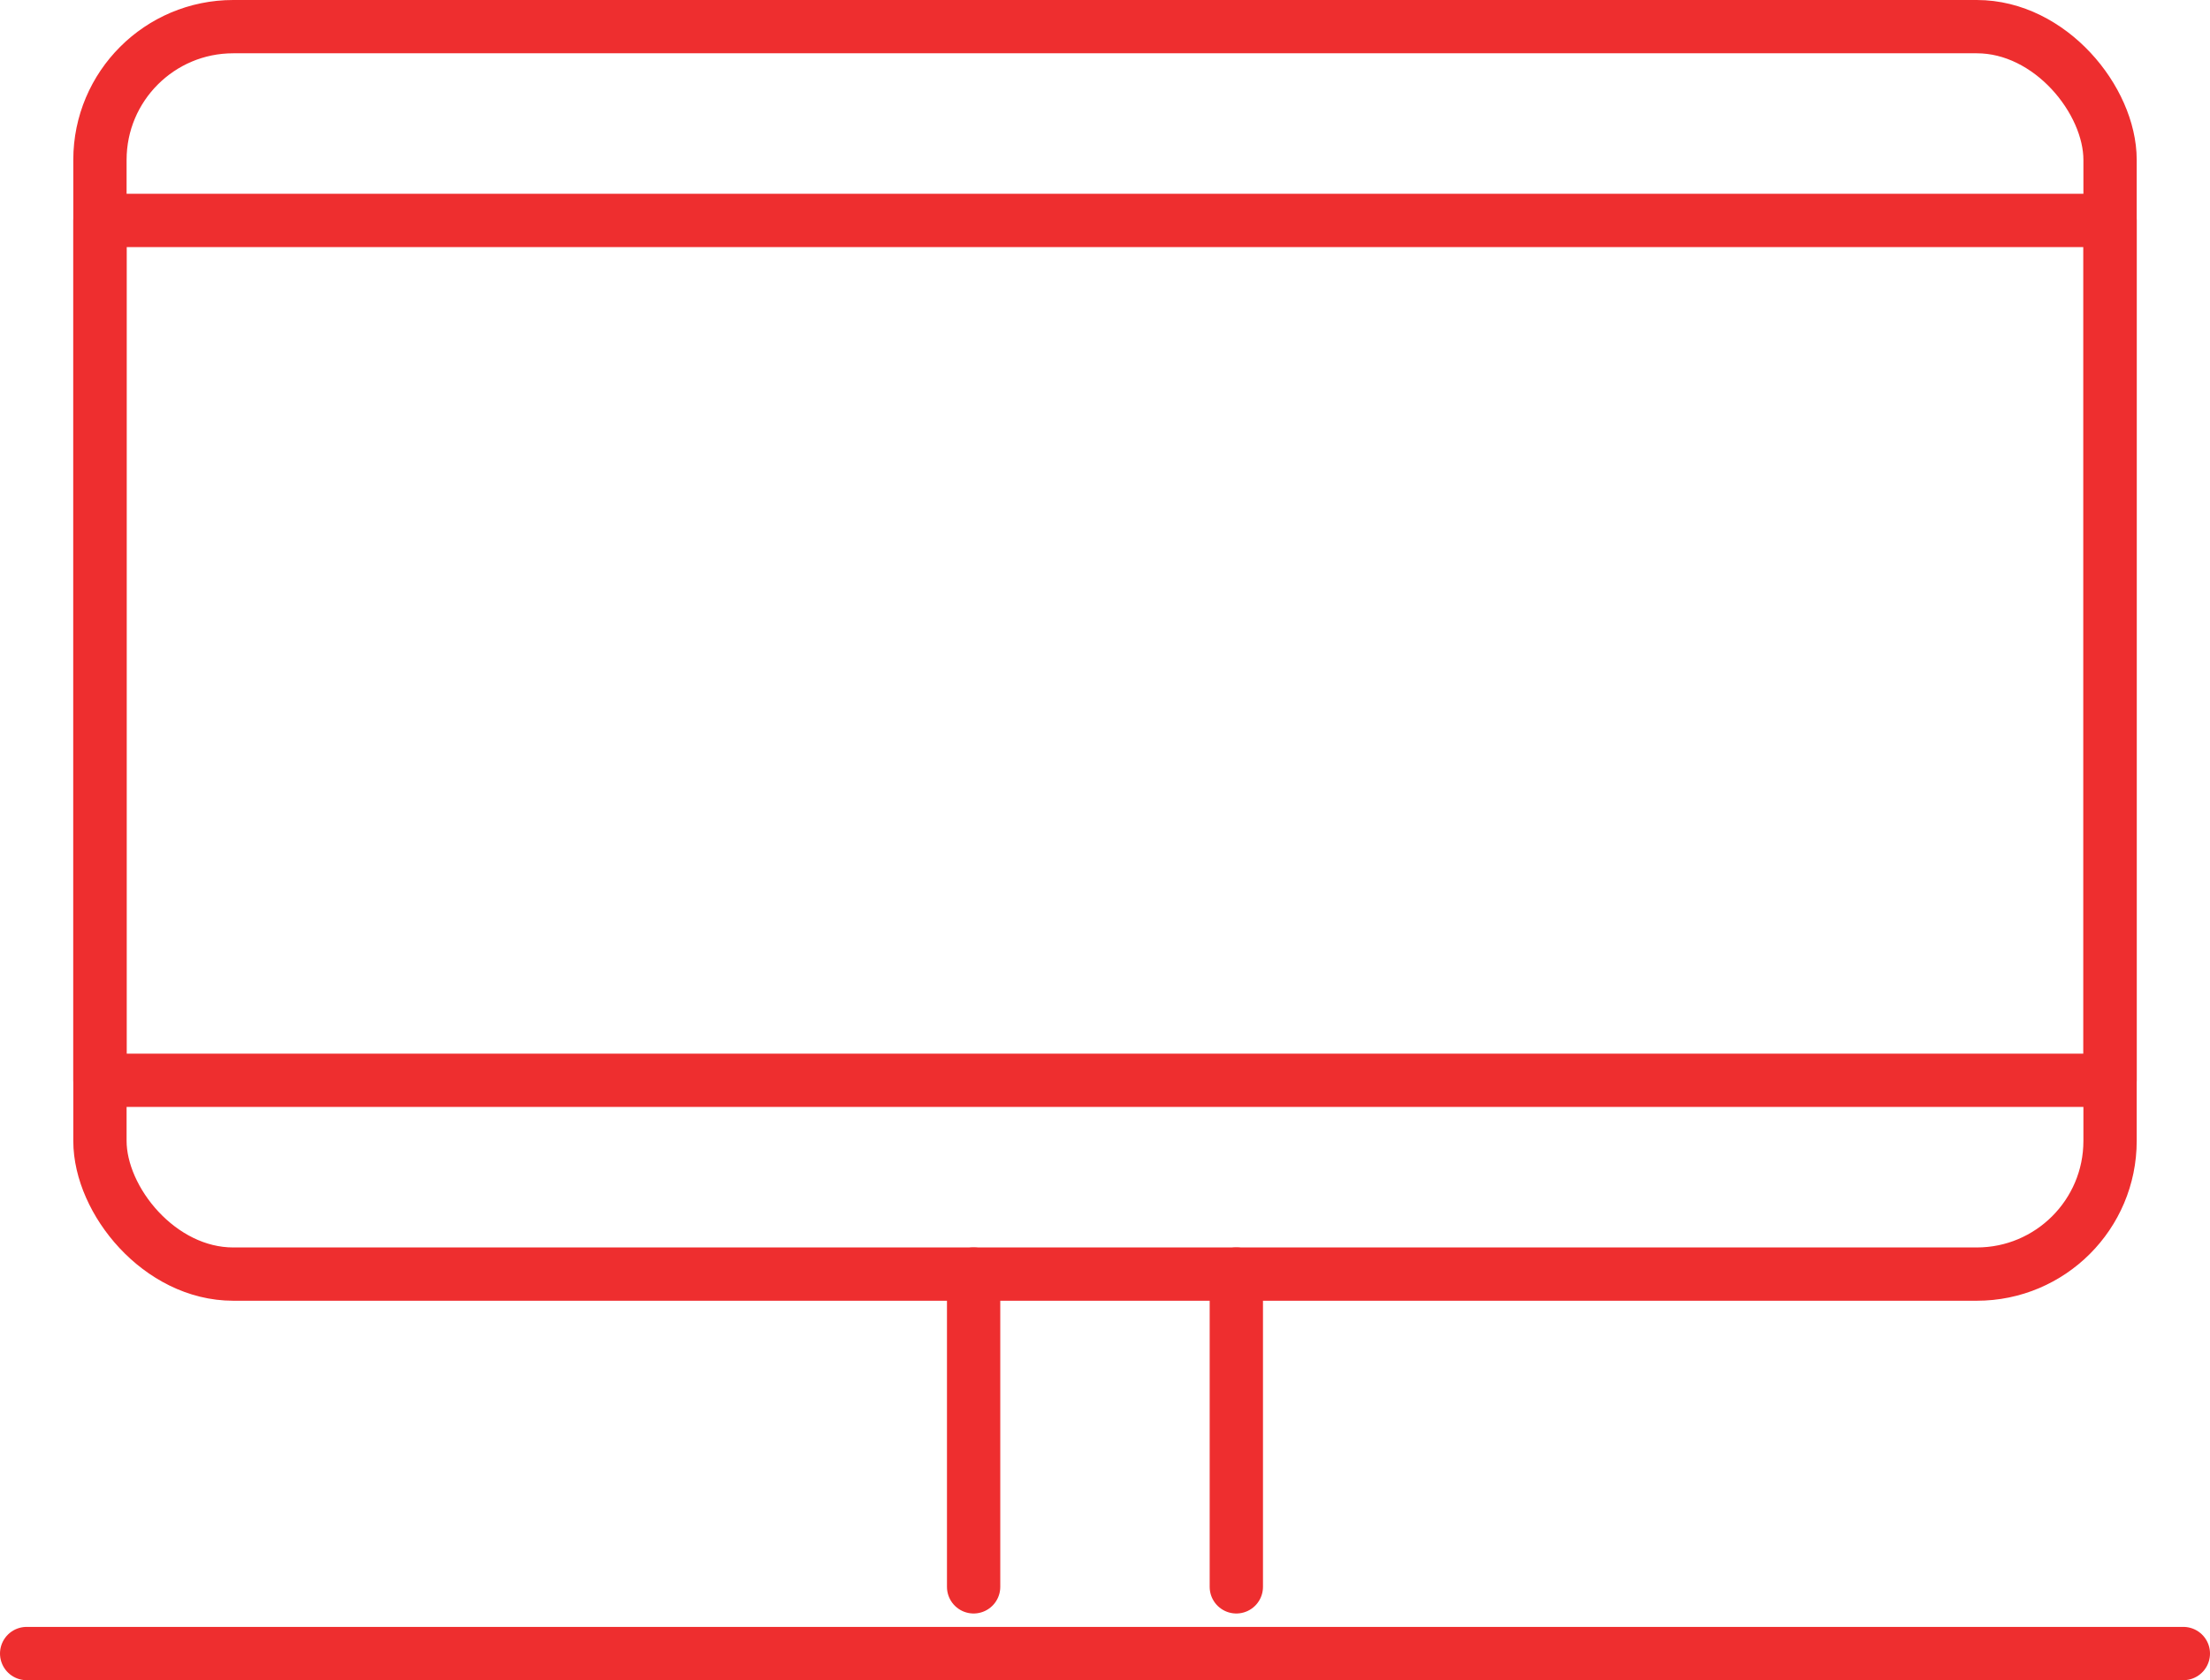
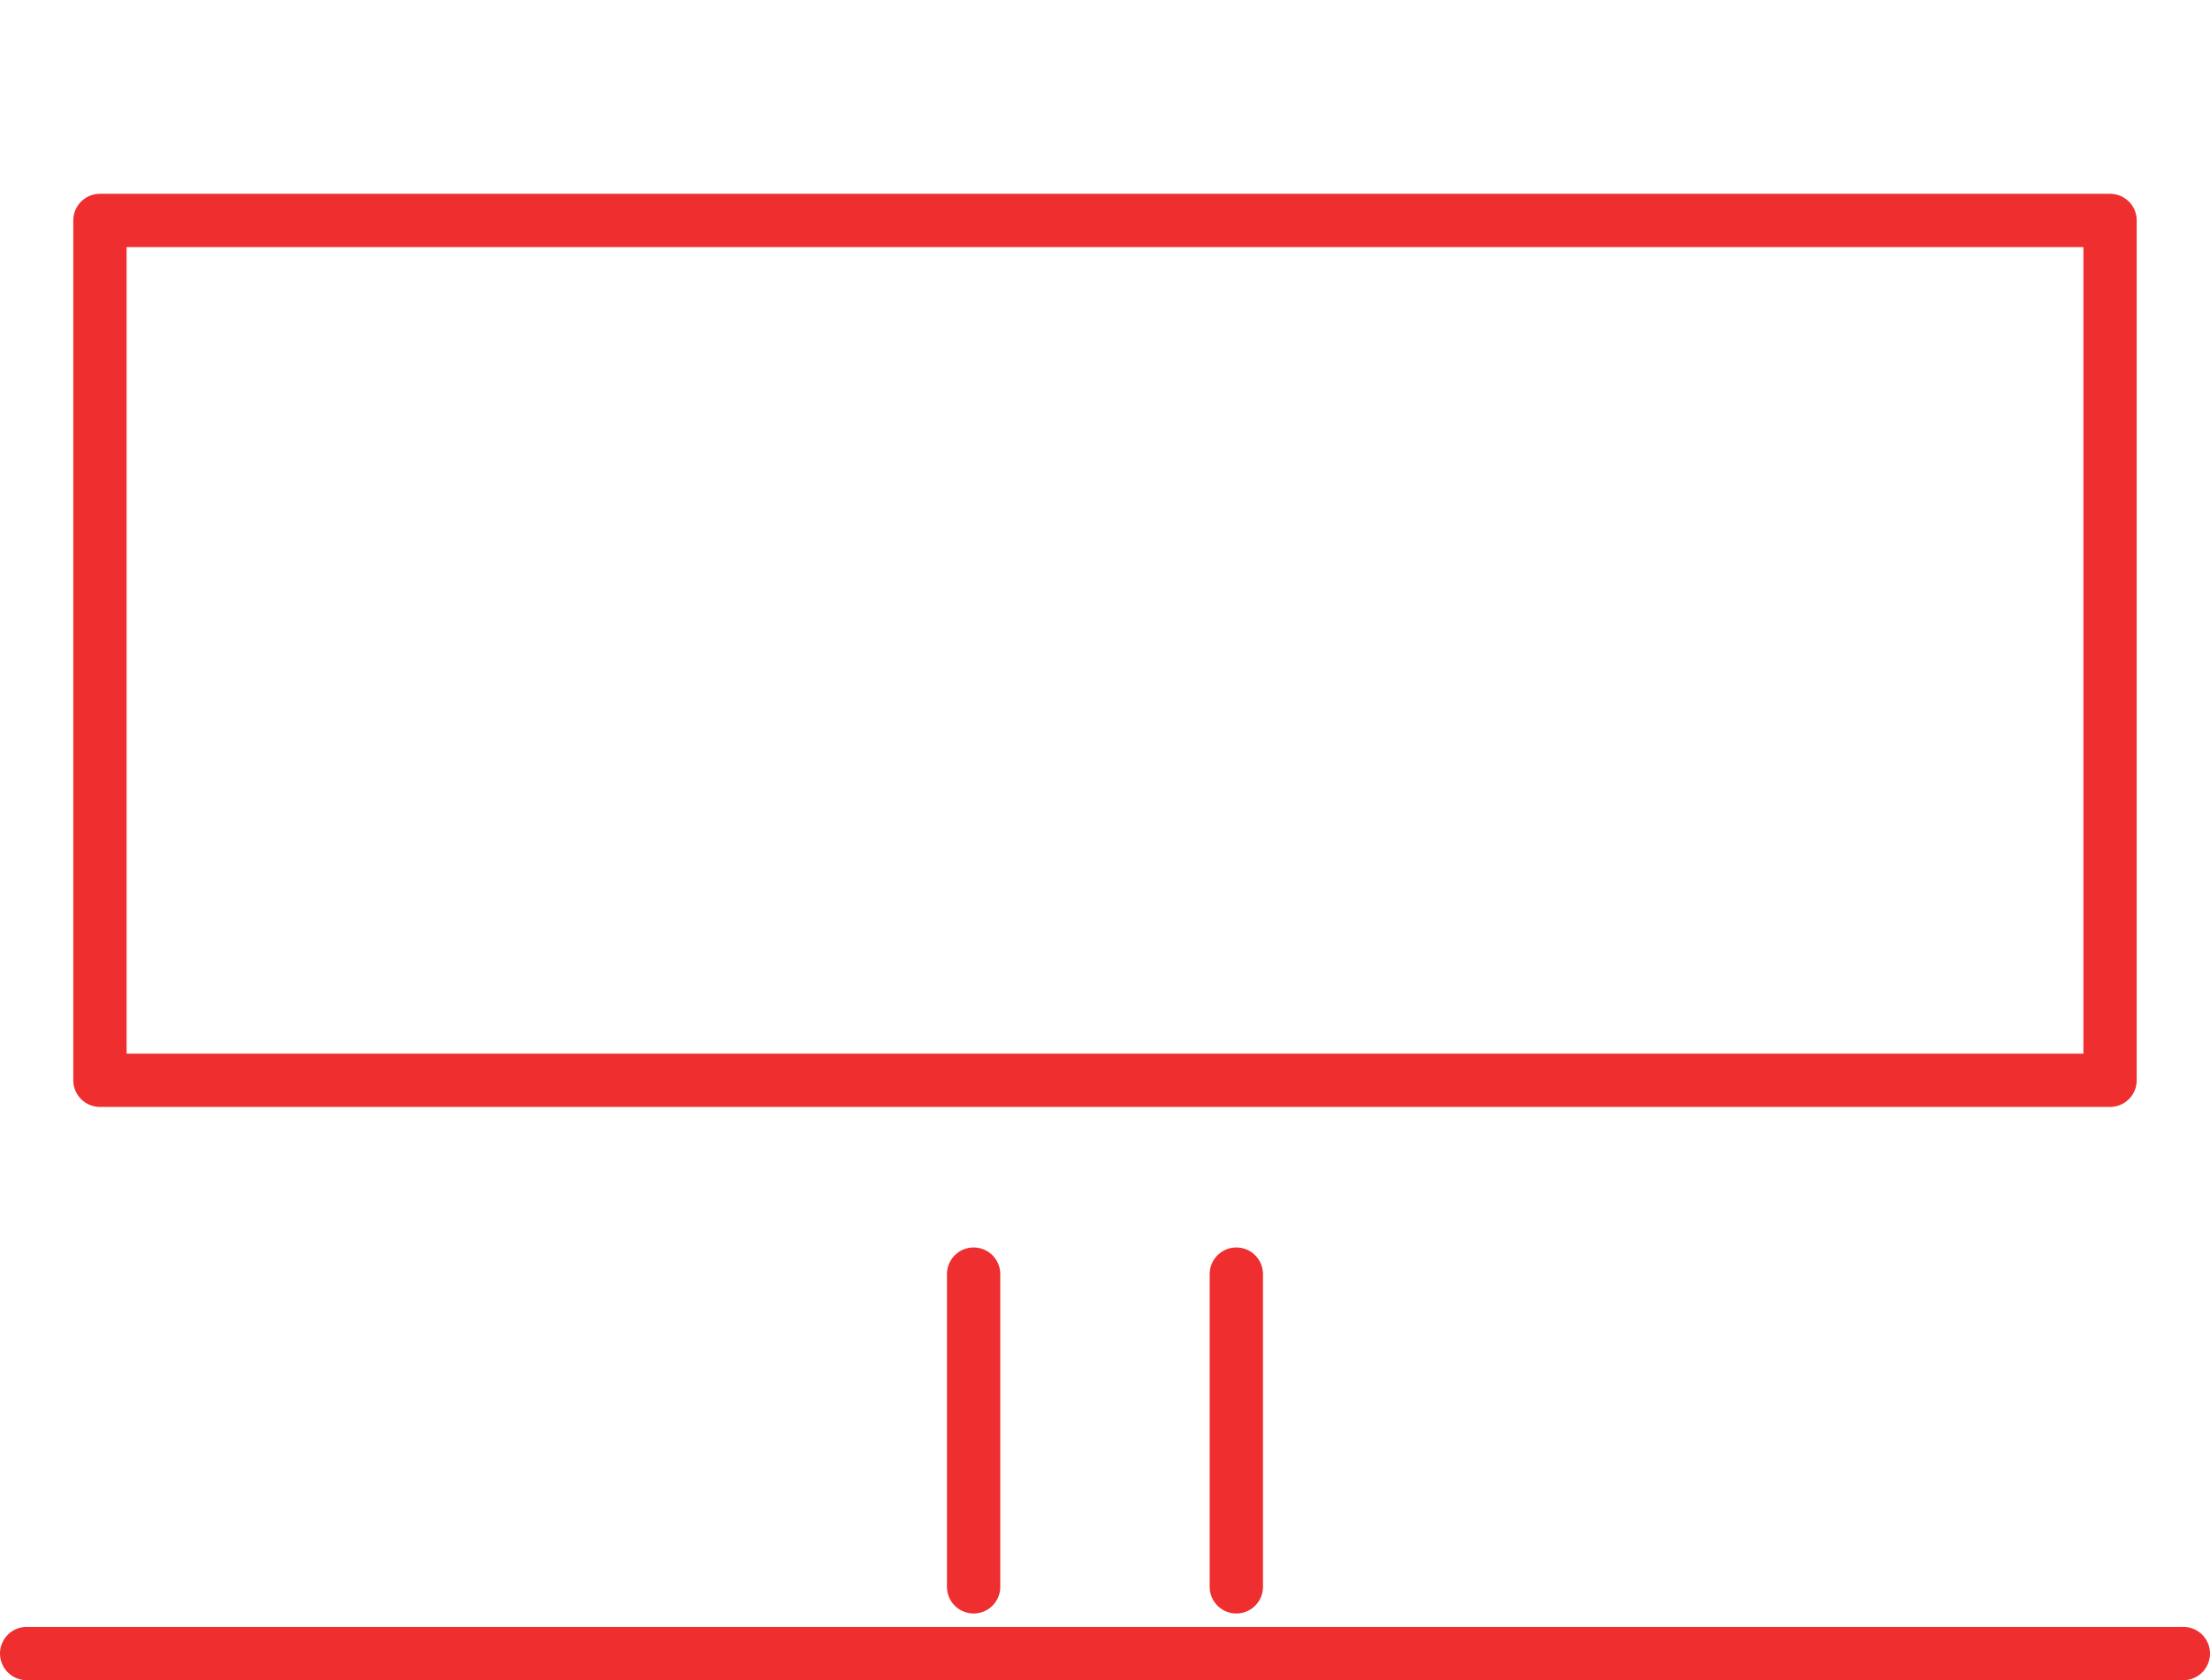
<svg xmlns="http://www.w3.org/2000/svg" width="82.921" height="63.061" viewBox="0 0 82.921 63.061">
  <g id="picto-54-ecrans_perturber_developpement" transform="translate(-0.471 -0.47)">
-     <rect id="Rectangle_18" data-name="Rectangle 18" width="75.421" height="46.819" rx="5" transform="translate(4.221 1.47)" fill="none" stroke="#ee2e2f" stroke-linecap="round" stroke-linejoin="round" stroke-width="2" />
    <rect id="Rectangle_19" data-name="Rectangle 19" width="75.421" height="32.272" transform="translate(4.221 8.743)" fill="none" stroke="#ee2e2f" stroke-linecap="round" stroke-linejoin="round" stroke-width="2" />
    <line id="Ligne_79" data-name="Ligne 79" y2="11.738" transform="translate(37.002 48.289)" fill="none" stroke="#ee2e2f" stroke-linecap="round" stroke-linejoin="round" stroke-width="2" />
    <line id="Ligne_80" data-name="Ligne 80" y2="11.738" transform="translate(46.859 48.289)" fill="none" stroke="#ee2e2f" stroke-linecap="round" stroke-linejoin="round" stroke-width="2" />
    <line id="Ligne_81" data-name="Ligne 81" x2="80.921" transform="translate(1.471 62.53)" fill="none" stroke="#ee2e2f" stroke-linecap="round" stroke-linejoin="round" stroke-width="2" />
  </g>
</svg>